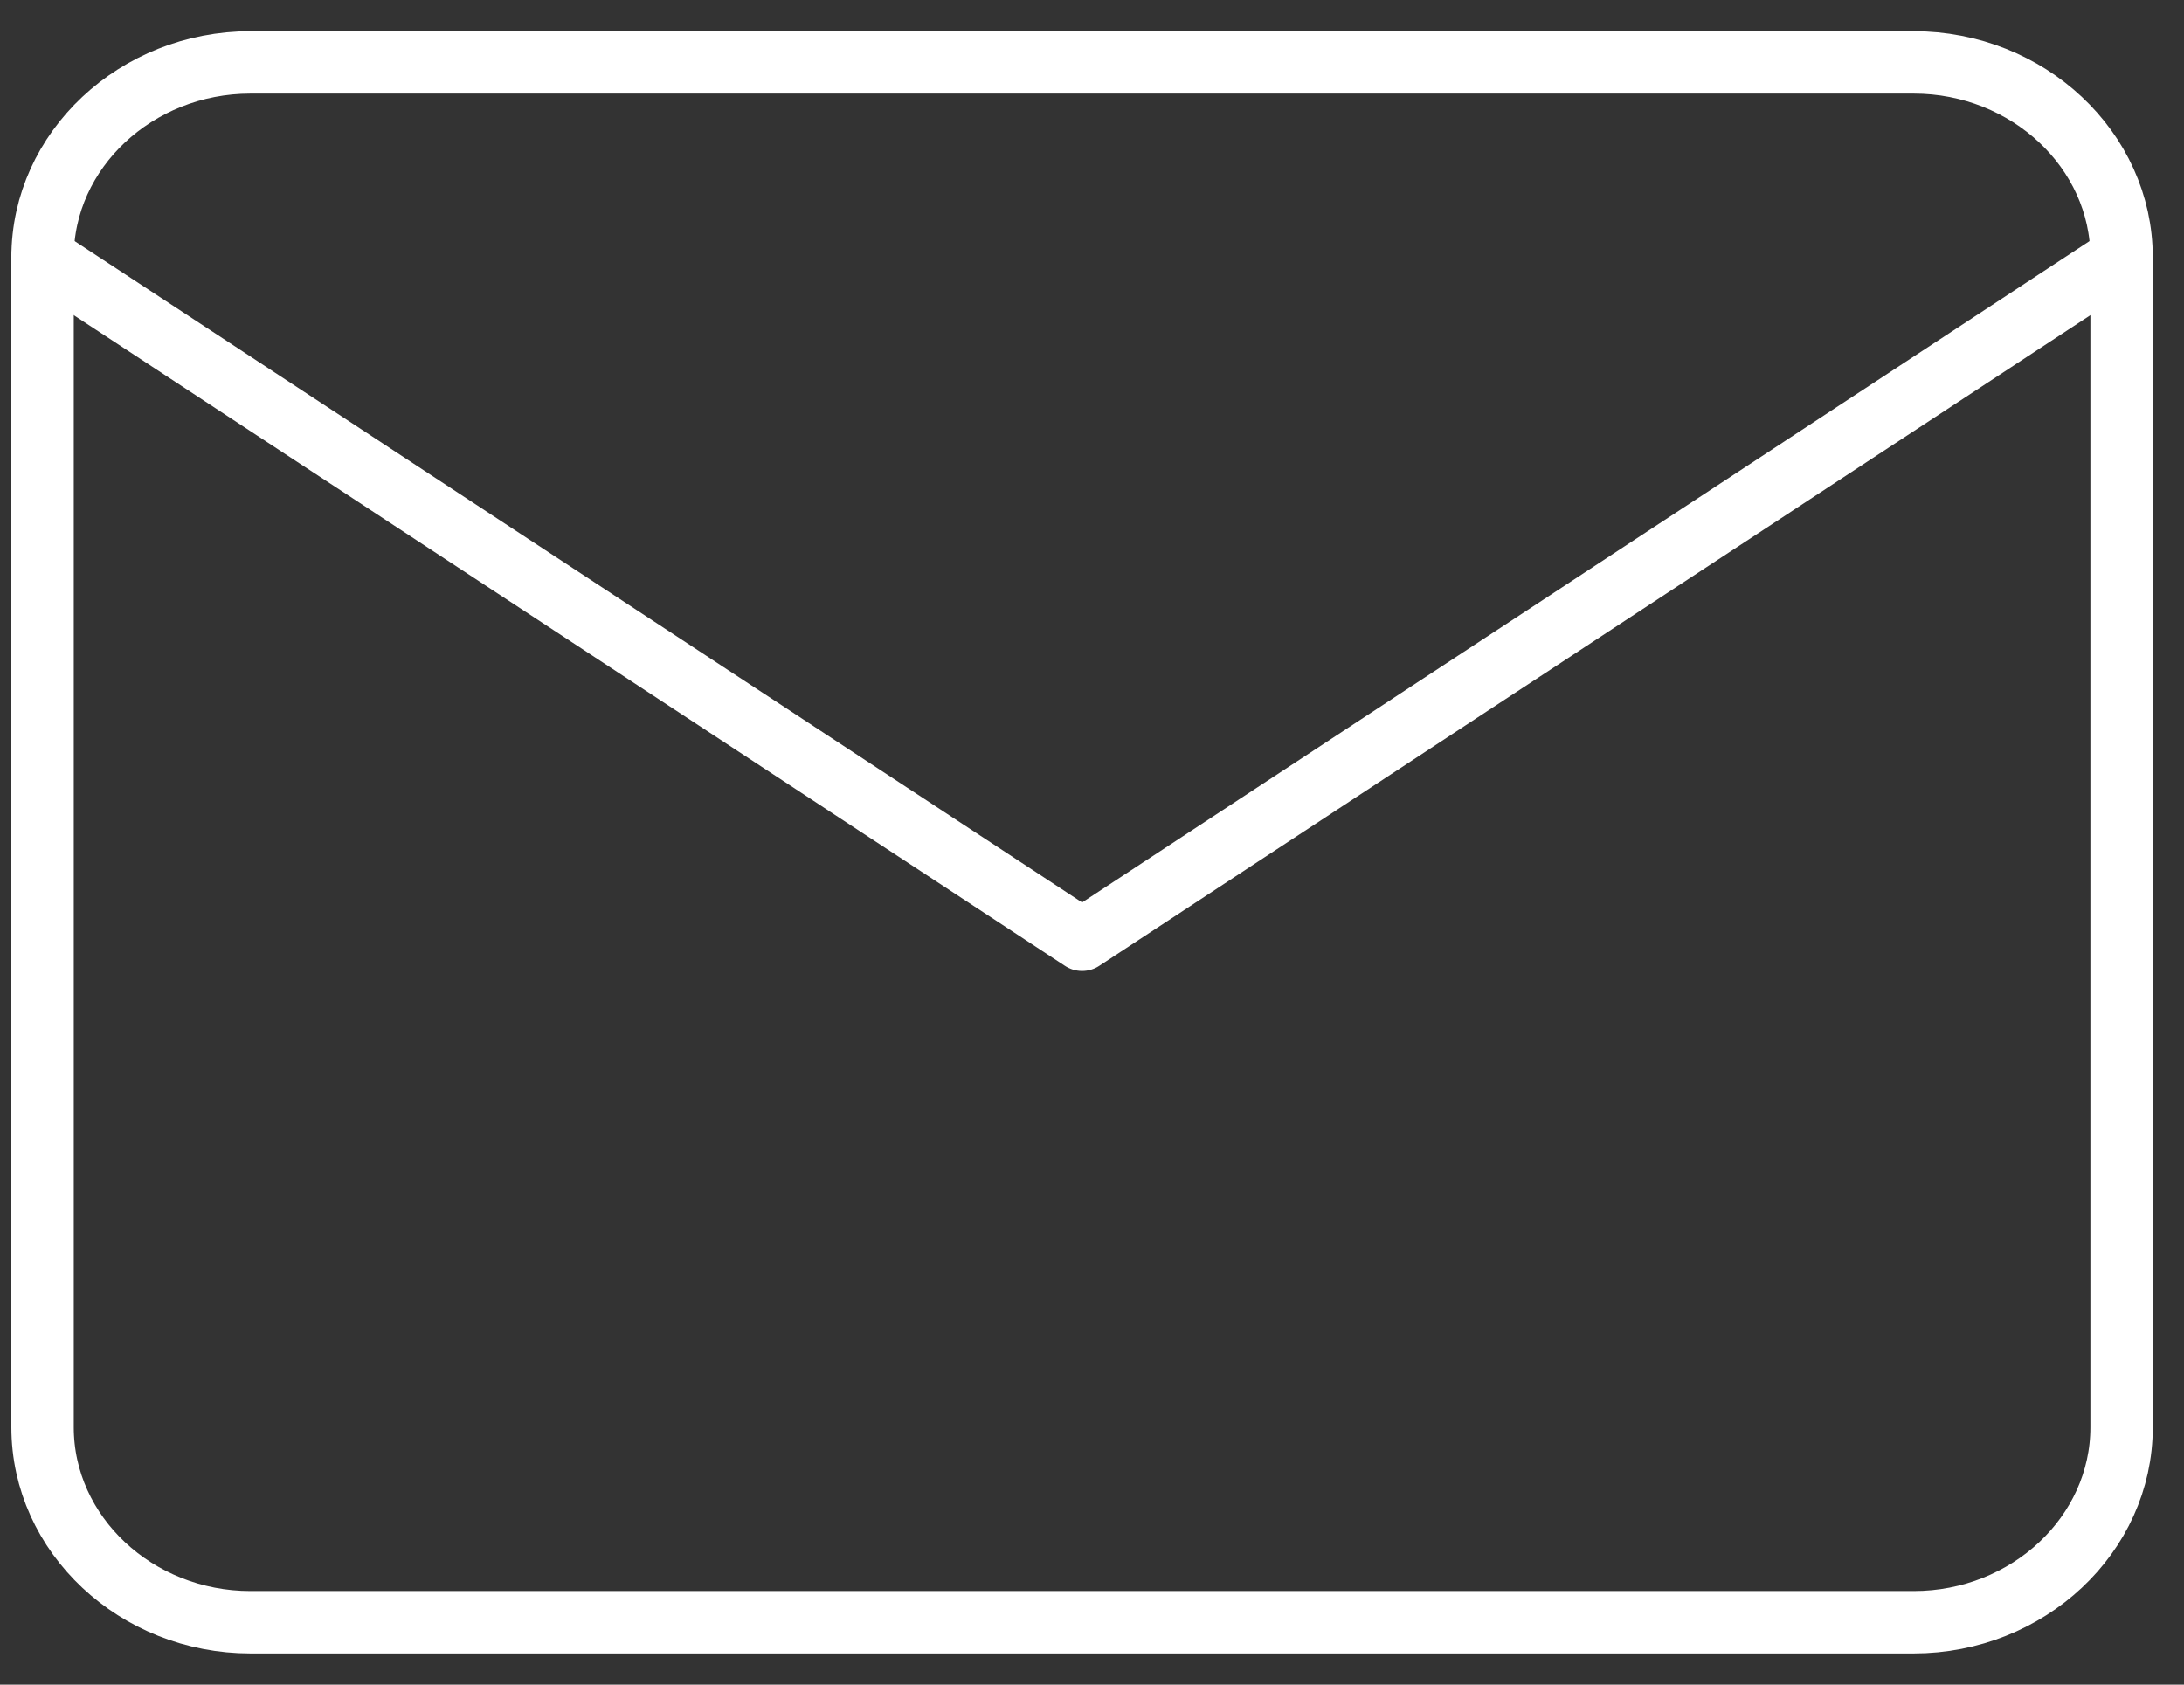
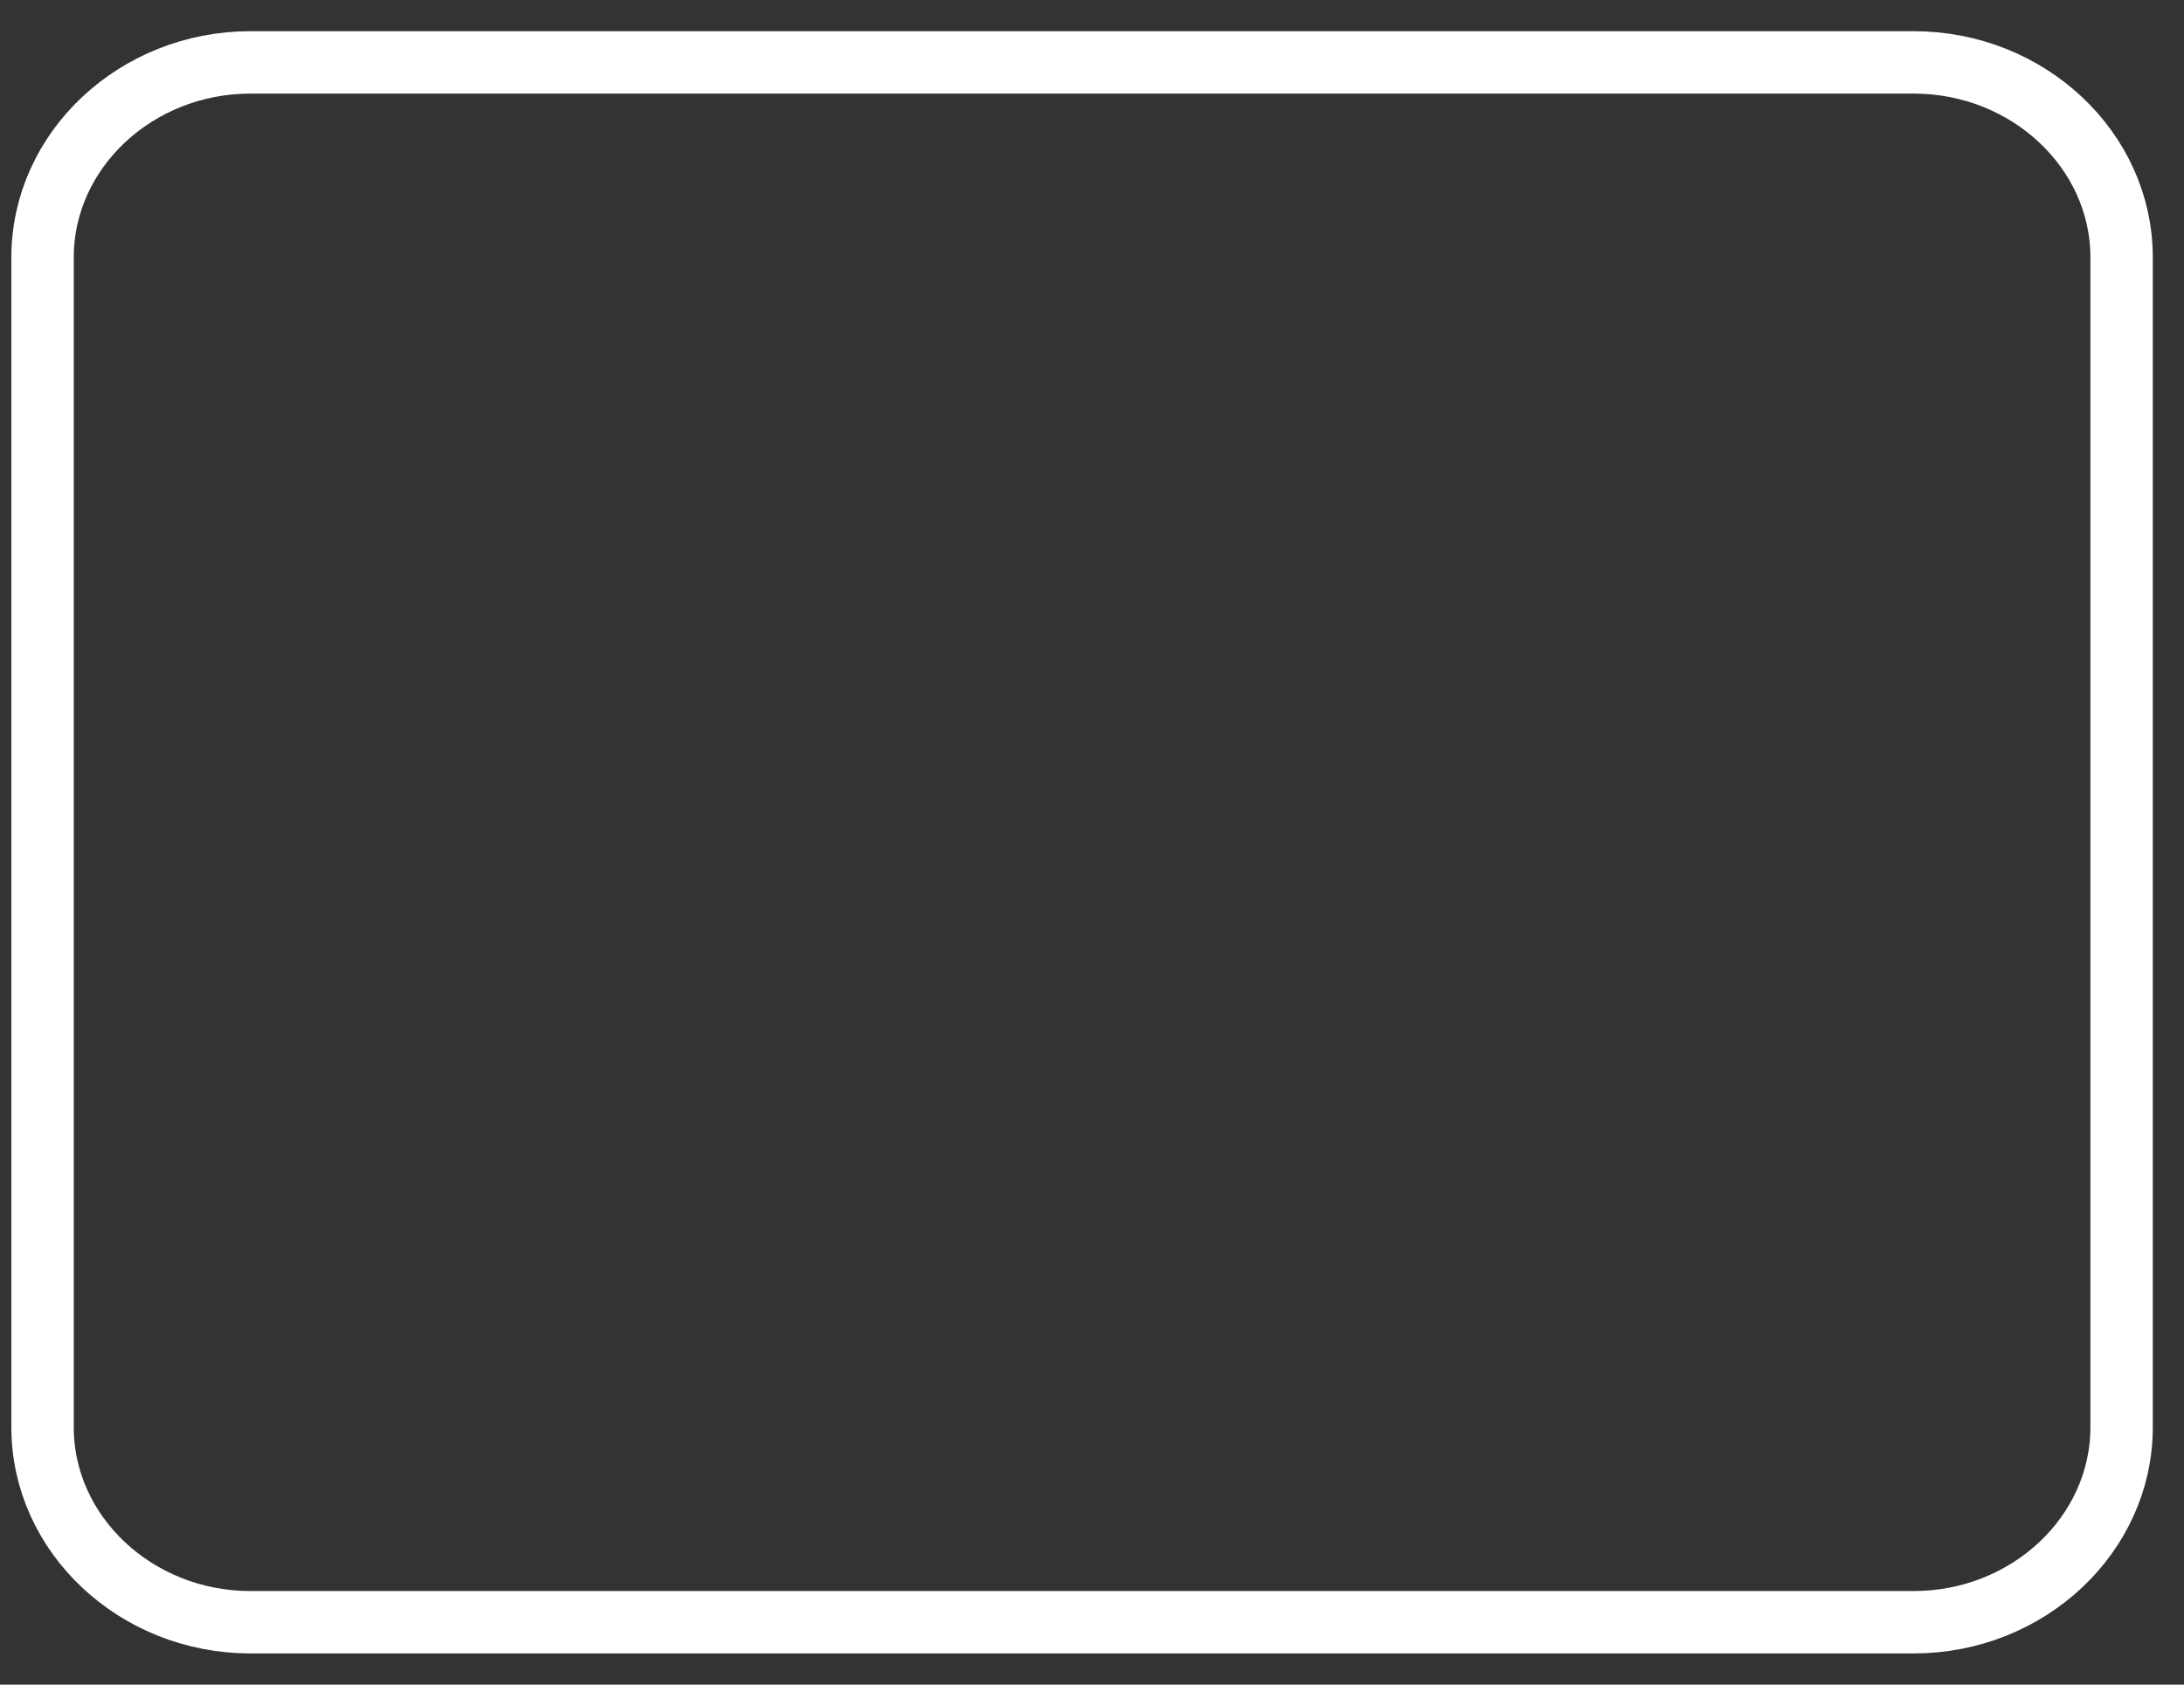
<svg xmlns="http://www.w3.org/2000/svg" width="35" height="27" viewBox="0 0 35 27" fill="none">
  <rect x="0" y="0" width="35" height="27" fill="#333333" stroke="none" />
  <path d="M4.014 1H30.668C32.501 1 34 2.406 34 4.125V22.875C34 24.594 32.501 26 30.668 26H4.014C2.181 26 0.682 24.594 0.682 22.875V4.125C0.682 2.406 2.181 1 4.014 1Z" stroke="white" stroke-linecap="round" stroke-linejoin="round" />
-   <path d="M34 4.125L17.341 15.062L0.682 4.125" stroke="white" stroke-linecap="round" stroke-linejoin="round" />
</svg>